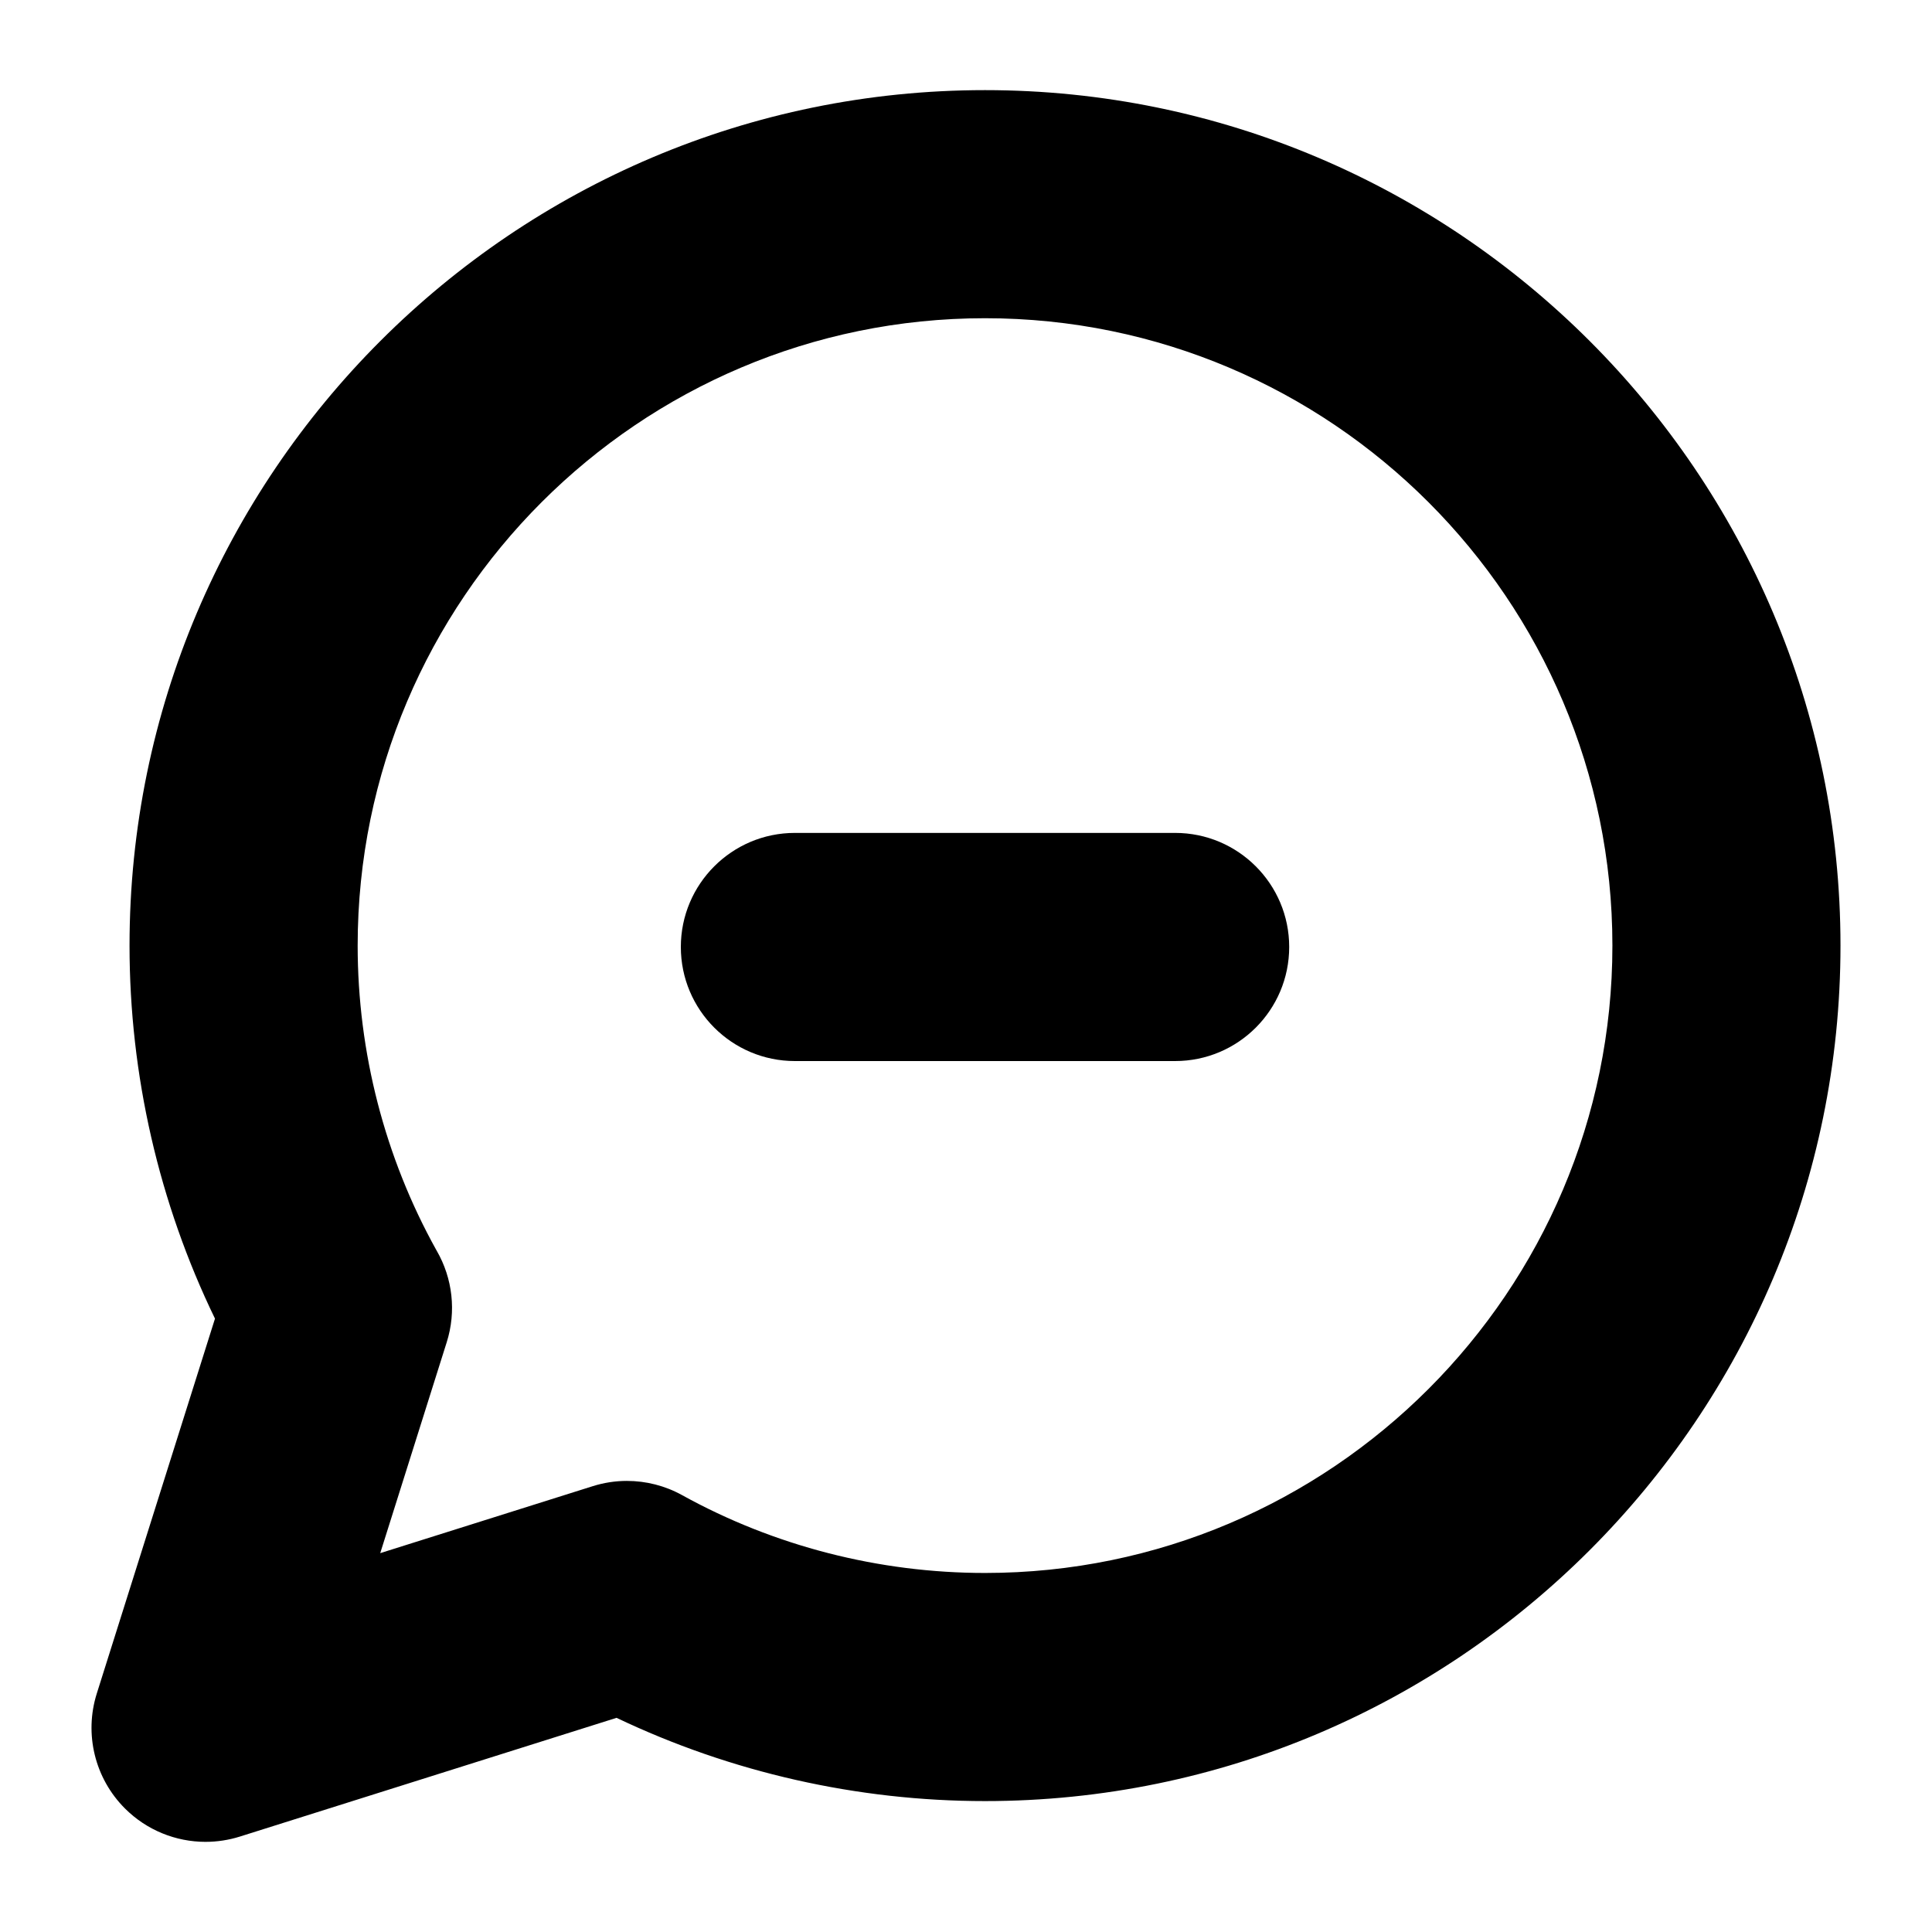
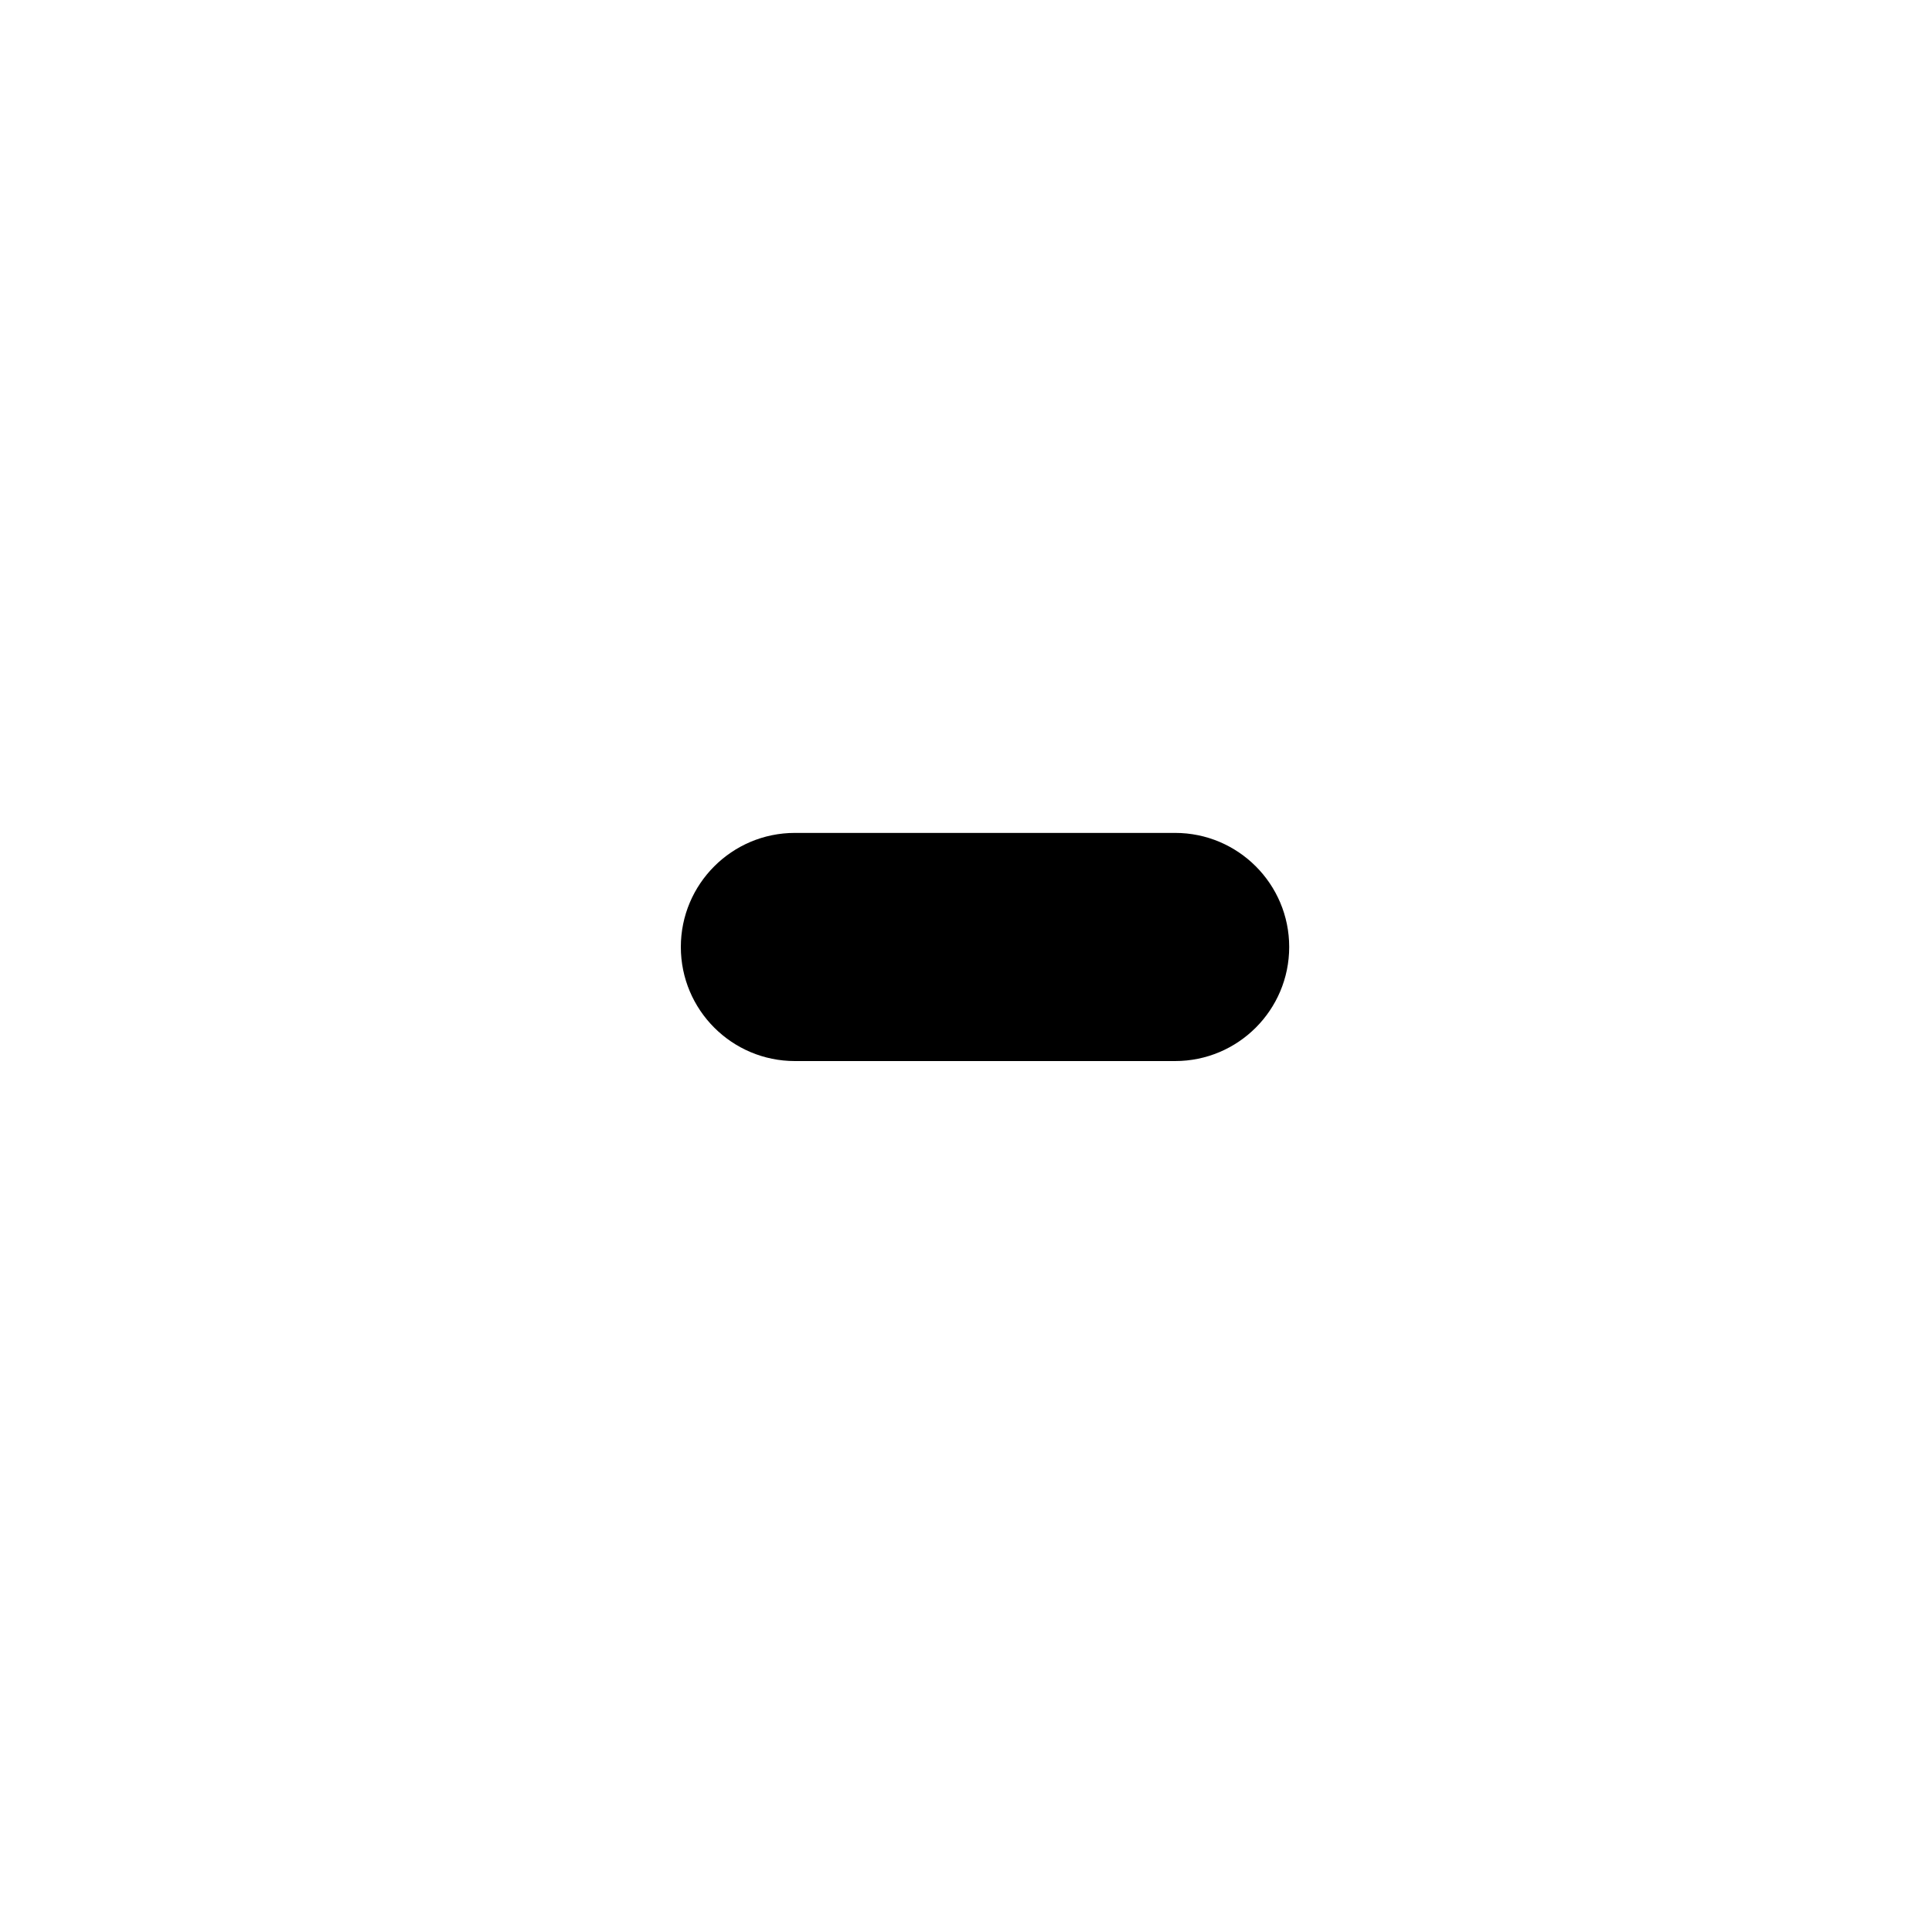
<svg xmlns="http://www.w3.org/2000/svg" fill="#000000" width="800px" height="800px" version="1.1" viewBox="144 144 512 512">
  <g>
    <path d="m455.42 425.19h-100.76c-16.691 0-30.23-13.539-30.23-30.23 0-16.691 13.539-30.23 30.23-30.23h100.76c16.691 0 30.23 13.539 30.23 30.23-0.004 16.695-13.539 30.23-30.23 30.23z" />
-     <path d="m198.48 632.11c-7.894 0-15.625-3.098-21.375-8.855-7.969-7.969-10.844-19.715-7.453-30.465l31.32-99.34c-14.852-30.656-22.645-64.562-22.645-98.855 0-125.01 101.7-226.71 226.71-226.71 125.01 0 226.71 101.7 226.71 226.71 0 125.01-101.7 226.71-226.71 226.71-33.824 0-67.32-7.598-97.645-22.062l-99.828 31.469c-2.992 0.938-6.047 1.395-9.09 1.395zm111.67-95.652c5.062 0 10.102 1.273 14.621 3.773 24.41 13.492 52.164 20.621 80.273 20.621 91.672 0 166.26-74.582 166.26-166.26 0-91.672-74.582-166.26-166.26-166.26-91.672 0-166.26 74.582-166.26 166.26 0 28.242 7.195 56.113 20.812 80.625 0.051 0.086 0.102 0.168 0.145 0.25 4.231 7.336 5.203 16.117 2.656 24.203l-17.633 55.93 56.289-17.738c2.973-0.941 6.039-1.406 9.094-1.406z" />
  </g>
</svg>